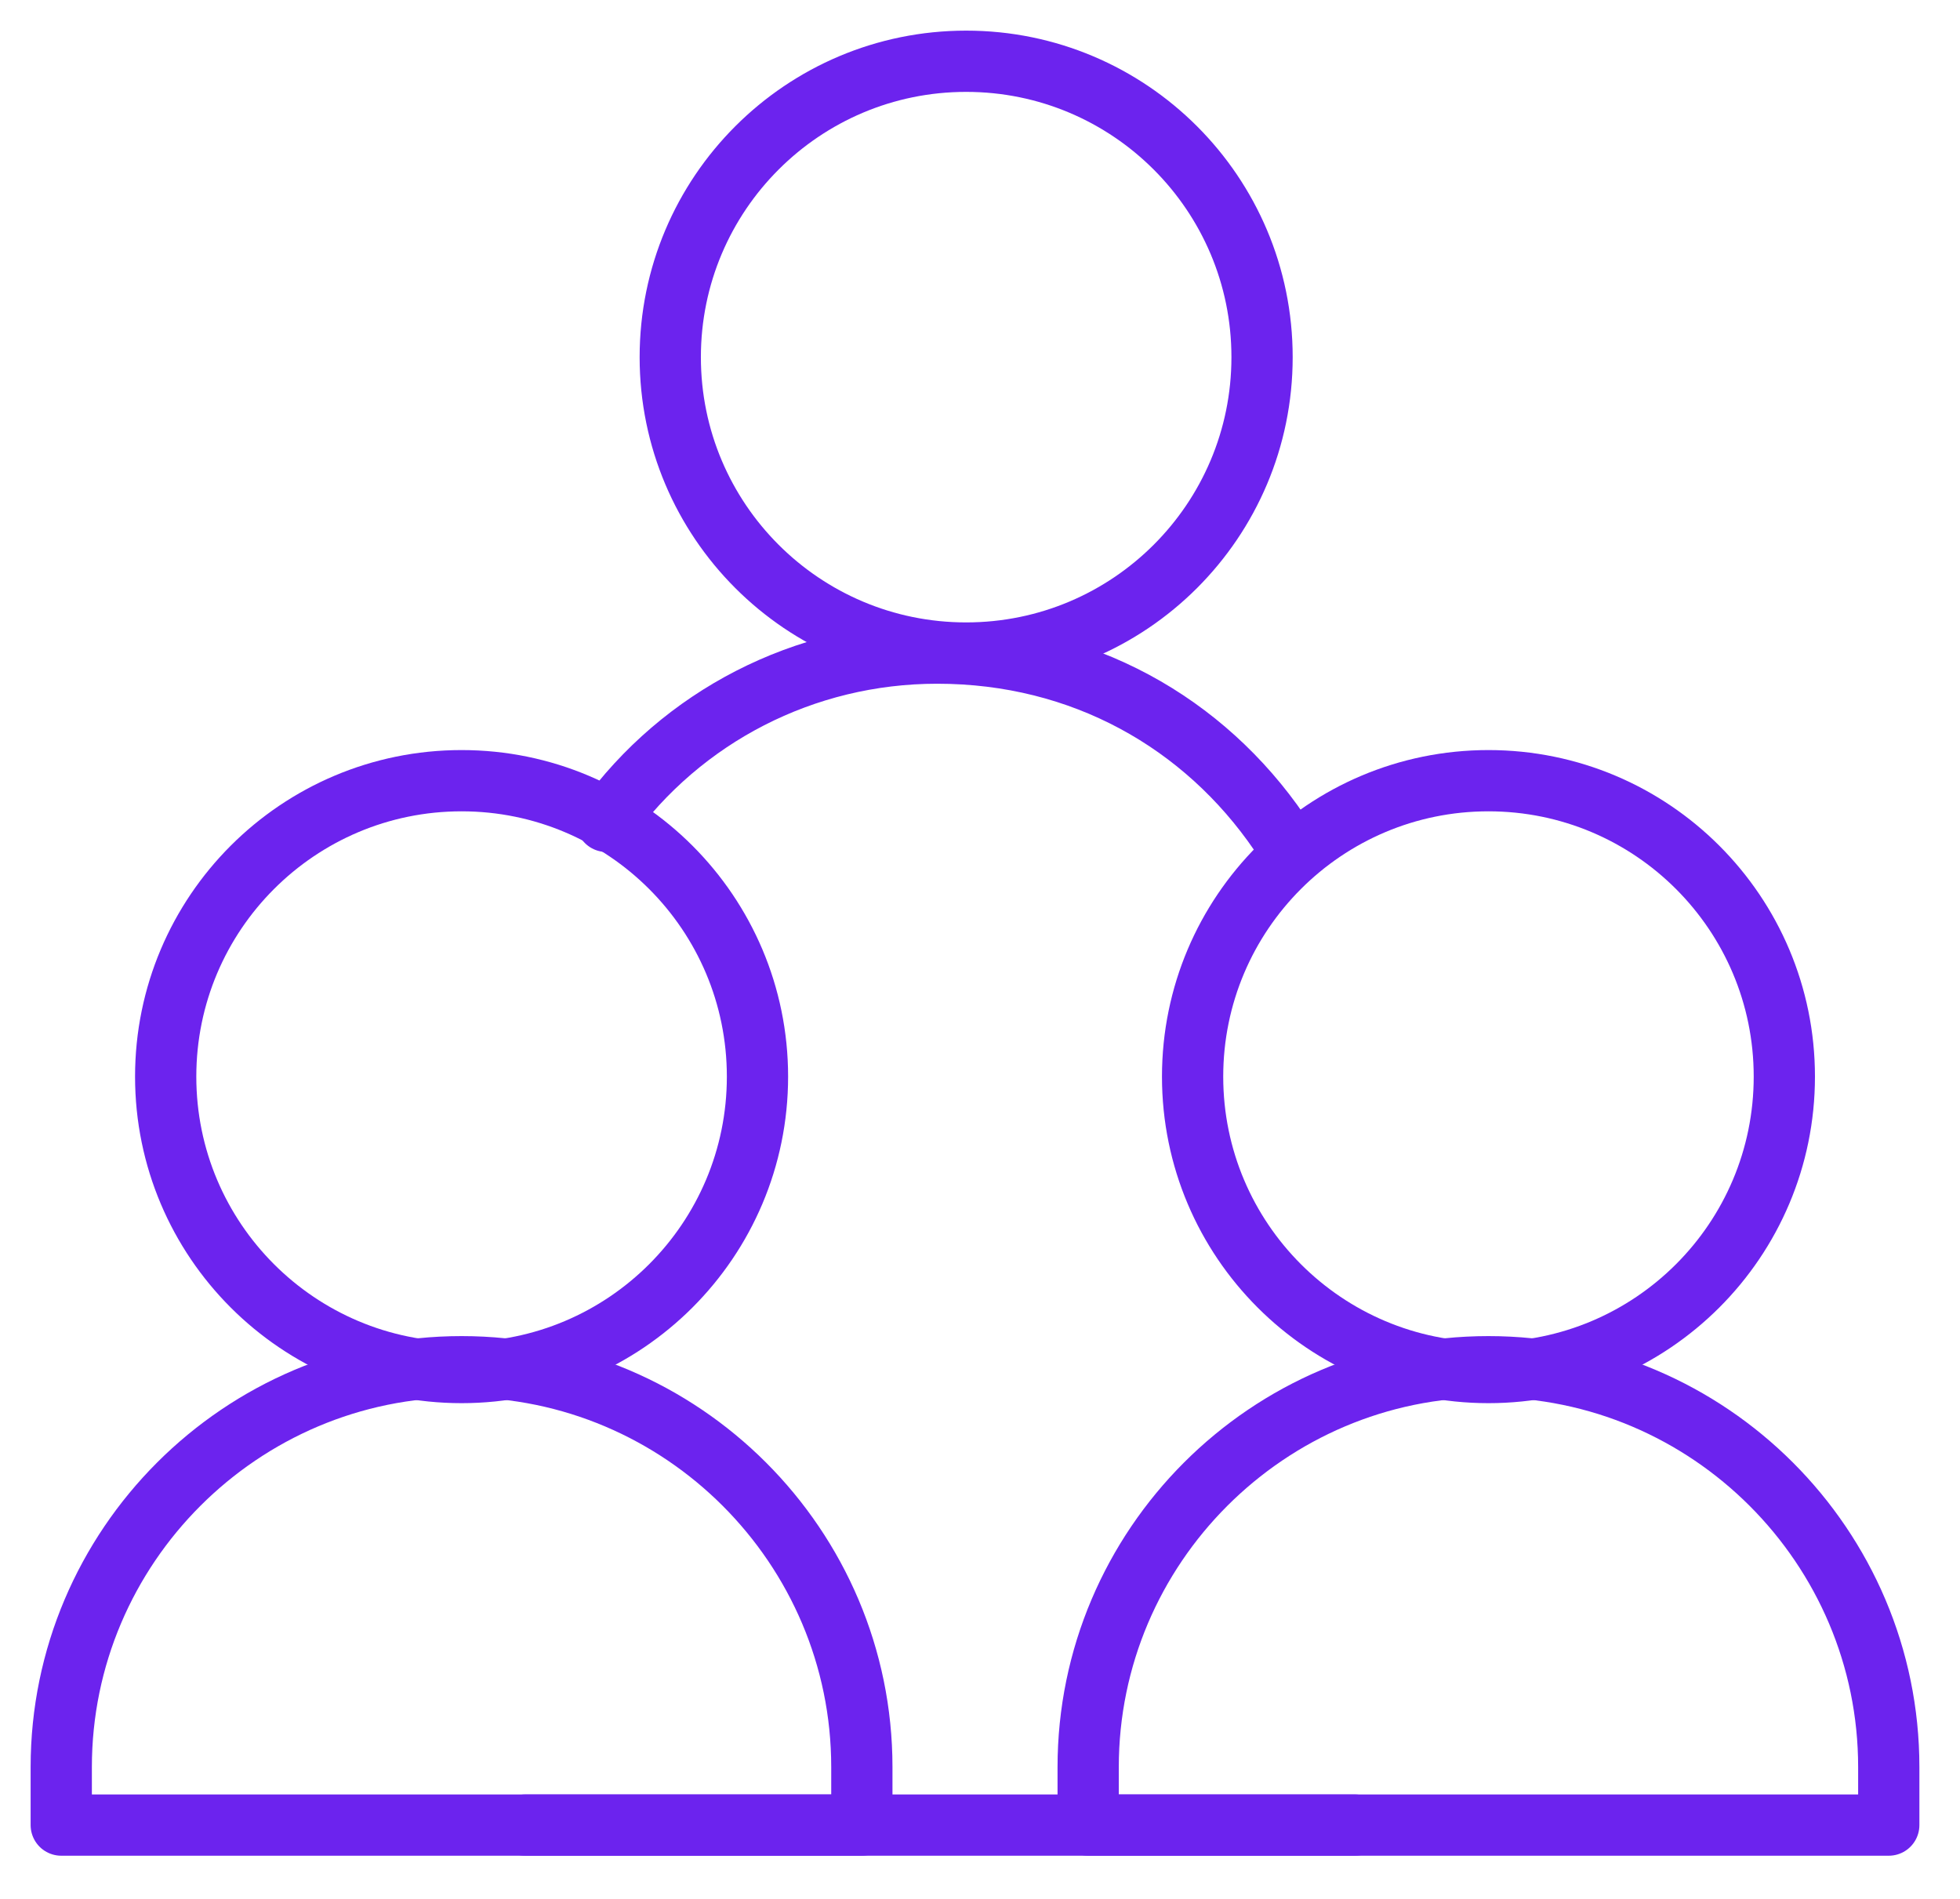
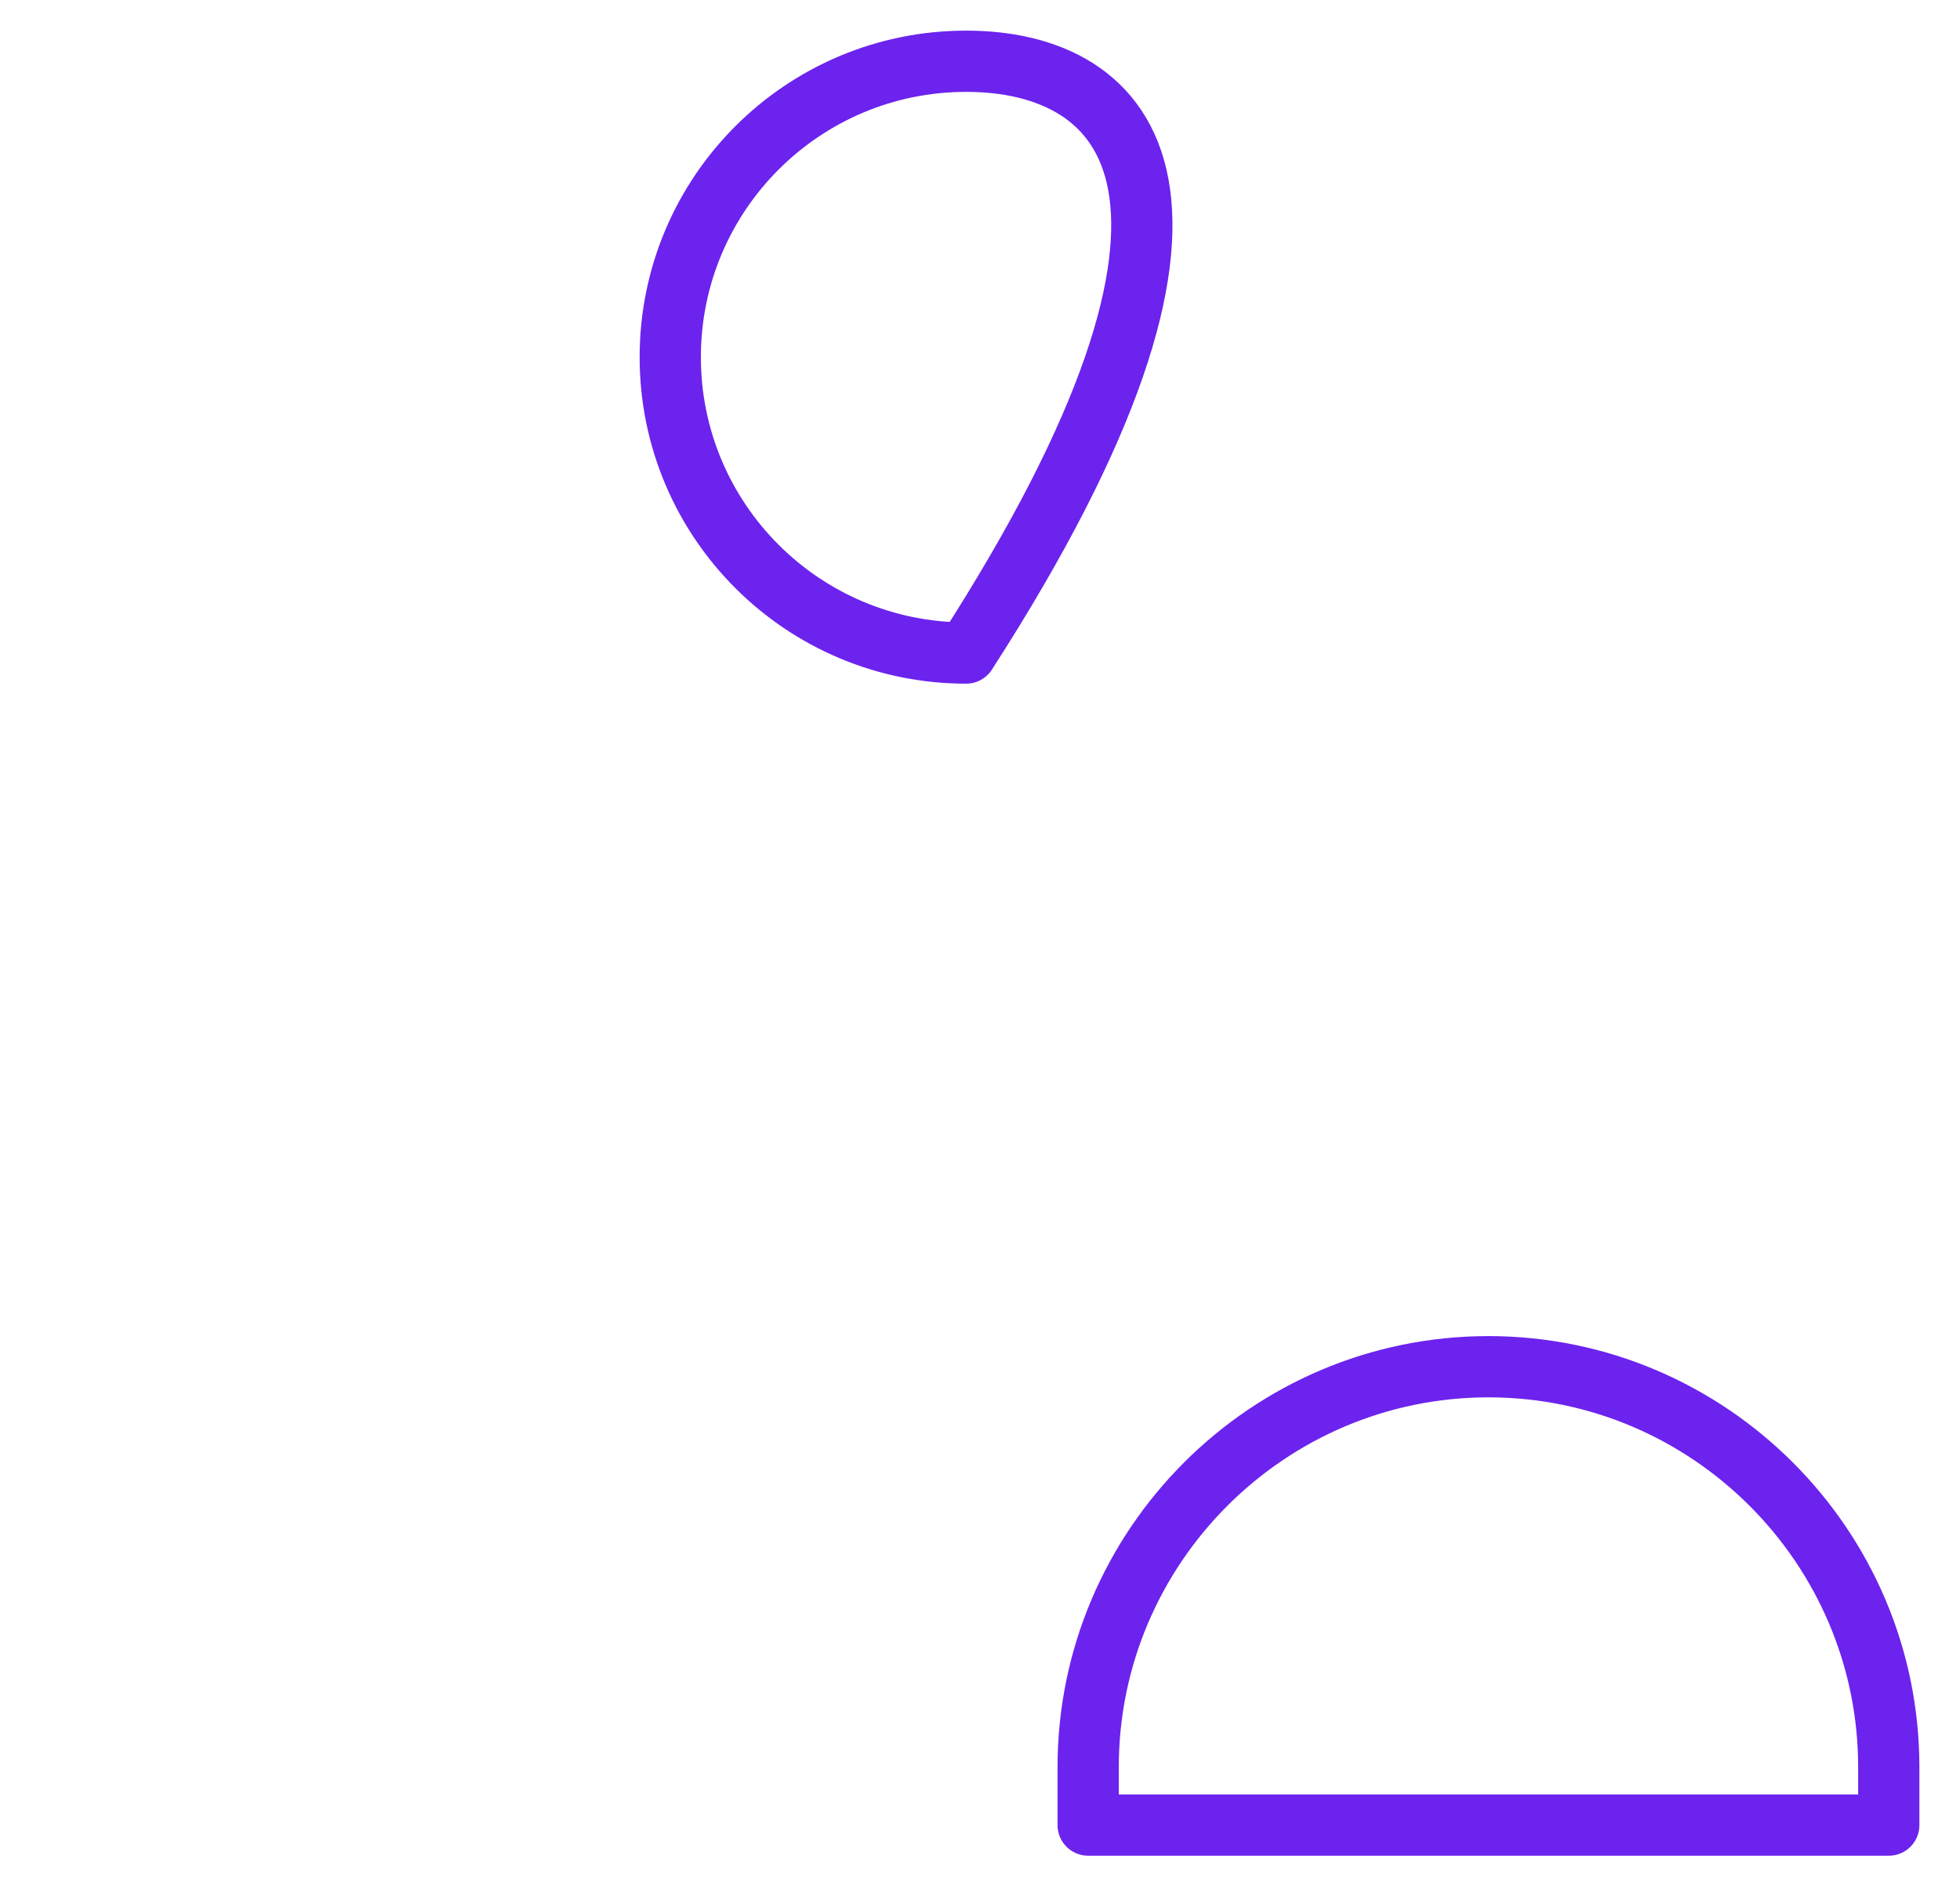
<svg xmlns="http://www.w3.org/2000/svg" width="32" height="31" viewBox="0 0 32 31" fill="none">
-   <path d="M24.301 22.407C26.969 22.407 29.132 20.244 29.132 17.576C29.132 14.908 26.969 12.745 24.301 12.745C21.634 12.745 19.471 14.908 19.471 17.576C19.471 20.244 21.634 22.407 24.301 22.407Z" stroke="#6C23EE" stroke-miterlimit="10" stroke-linecap="round" stroke-linejoin="round" />
  <path d="M30.837 29.795H17.766V28.848C17.766 25.248 20.702 22.312 24.301 22.312C27.901 22.312 30.837 25.248 30.837 28.848V29.795Z" stroke="#6C23EE" stroke-miterlimit="10" stroke-linecap="round" stroke-linejoin="round" />
-   <path d="M7.536 22.407C10.204 22.407 12.367 20.244 12.367 17.576C12.367 14.908 10.204 12.745 7.536 12.745C4.868 12.745 2.705 14.908 2.705 17.576C2.705 20.244 4.868 22.407 7.536 22.407Z" stroke="#6C23EE" stroke-miterlimit="10" stroke-linecap="round" stroke-linejoin="round" />
-   <path d="M14.071 29.795H1V28.848C1 25.248 3.936 22.312 7.536 22.312C11.135 22.312 14.071 25.248 14.071 28.848V29.795Z" stroke="#6C23EE" stroke-miterlimit="10" stroke-linecap="round" stroke-linejoin="round" />
-   <path d="M15.774 10.661C18.442 10.661 20.605 8.499 20.605 5.831C20.605 3.163 18.442 1 15.774 1C13.106 1 10.943 3.163 10.943 5.831C10.943 8.499 13.106 10.661 15.774 10.661Z" stroke="#6C23EE" stroke-miterlimit="10" stroke-linecap="round" stroke-linejoin="round" />
-   <path d="M22.121 29.795H8.576" stroke="#6C23EE" stroke-miterlimit="10" stroke-linecap="round" stroke-linejoin="round" />
-   <path d="M9.902 13.409C11.134 11.704 13.123 10.662 15.301 10.662C17.669 10.662 19.659 11.798 20.89 13.598" stroke="#6C23EE" stroke-miterlimit="10" stroke-linecap="round" stroke-linejoin="round" />
+   <path d="M15.774 10.661C20.605 3.163 18.442 1 15.774 1C13.106 1 10.943 3.163 10.943 5.831C10.943 8.499 13.106 10.661 15.774 10.661Z" stroke="#6C23EE" stroke-miterlimit="10" stroke-linecap="round" stroke-linejoin="round" />
</svg>